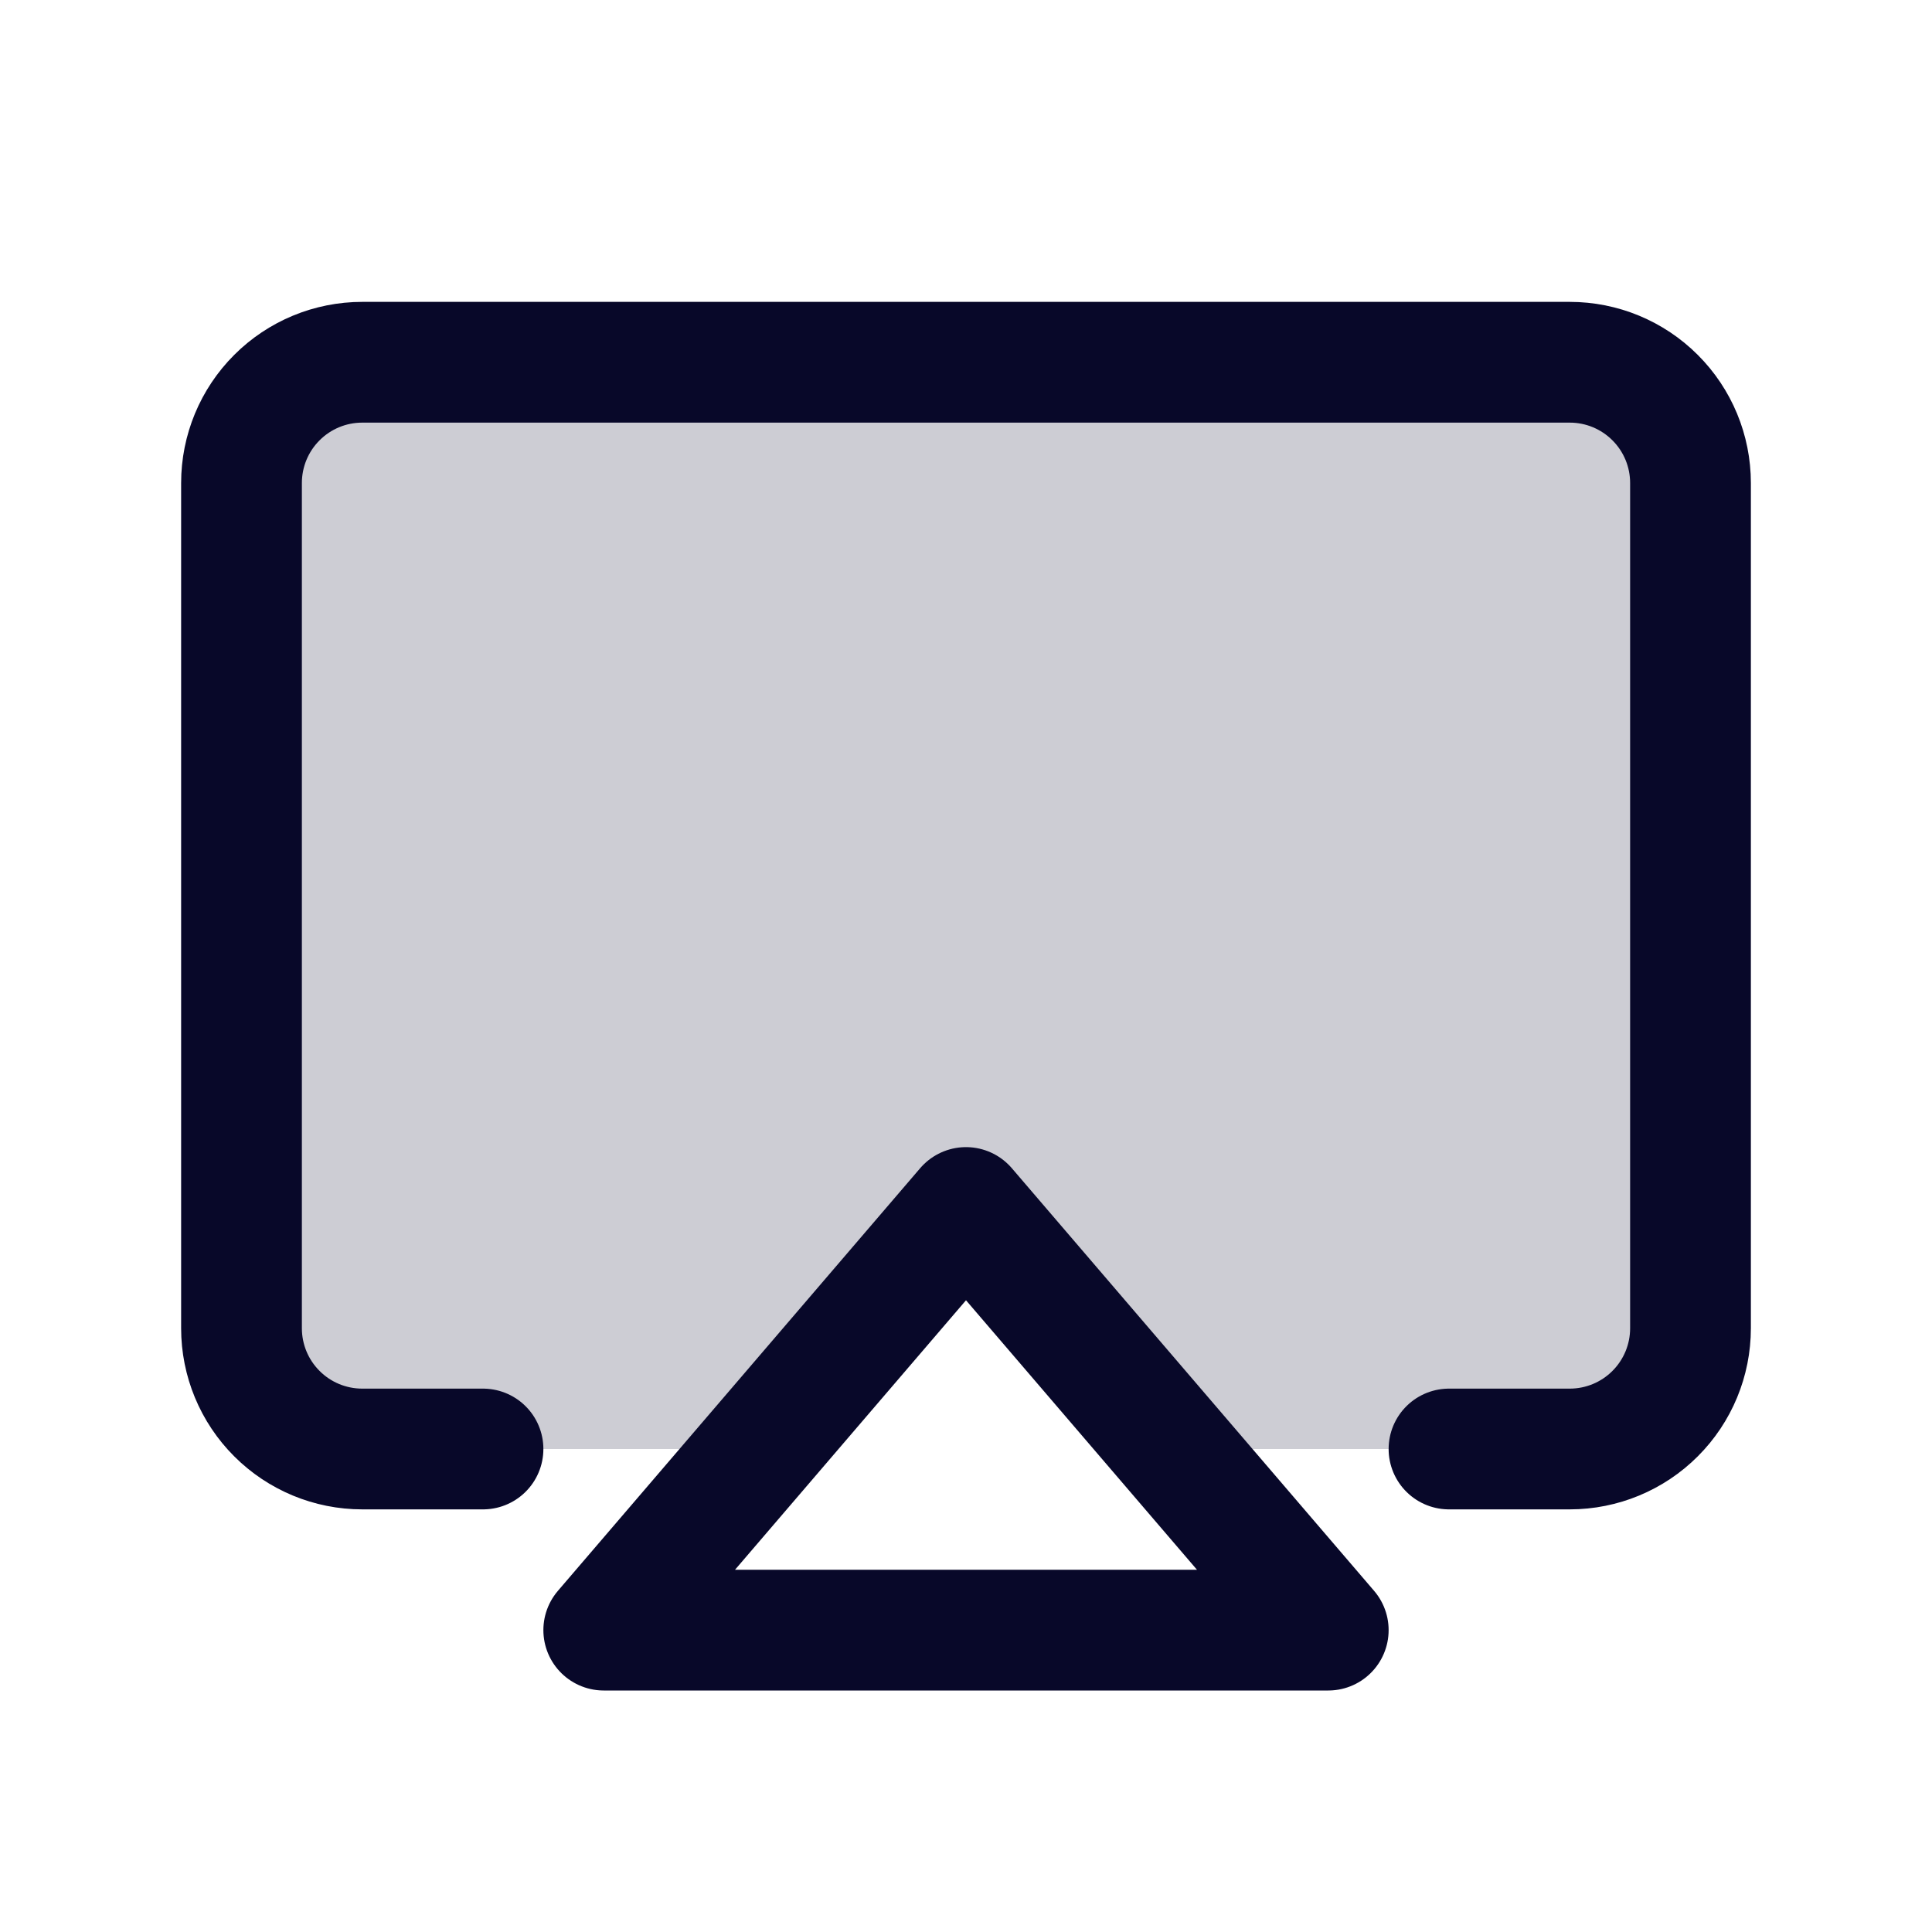
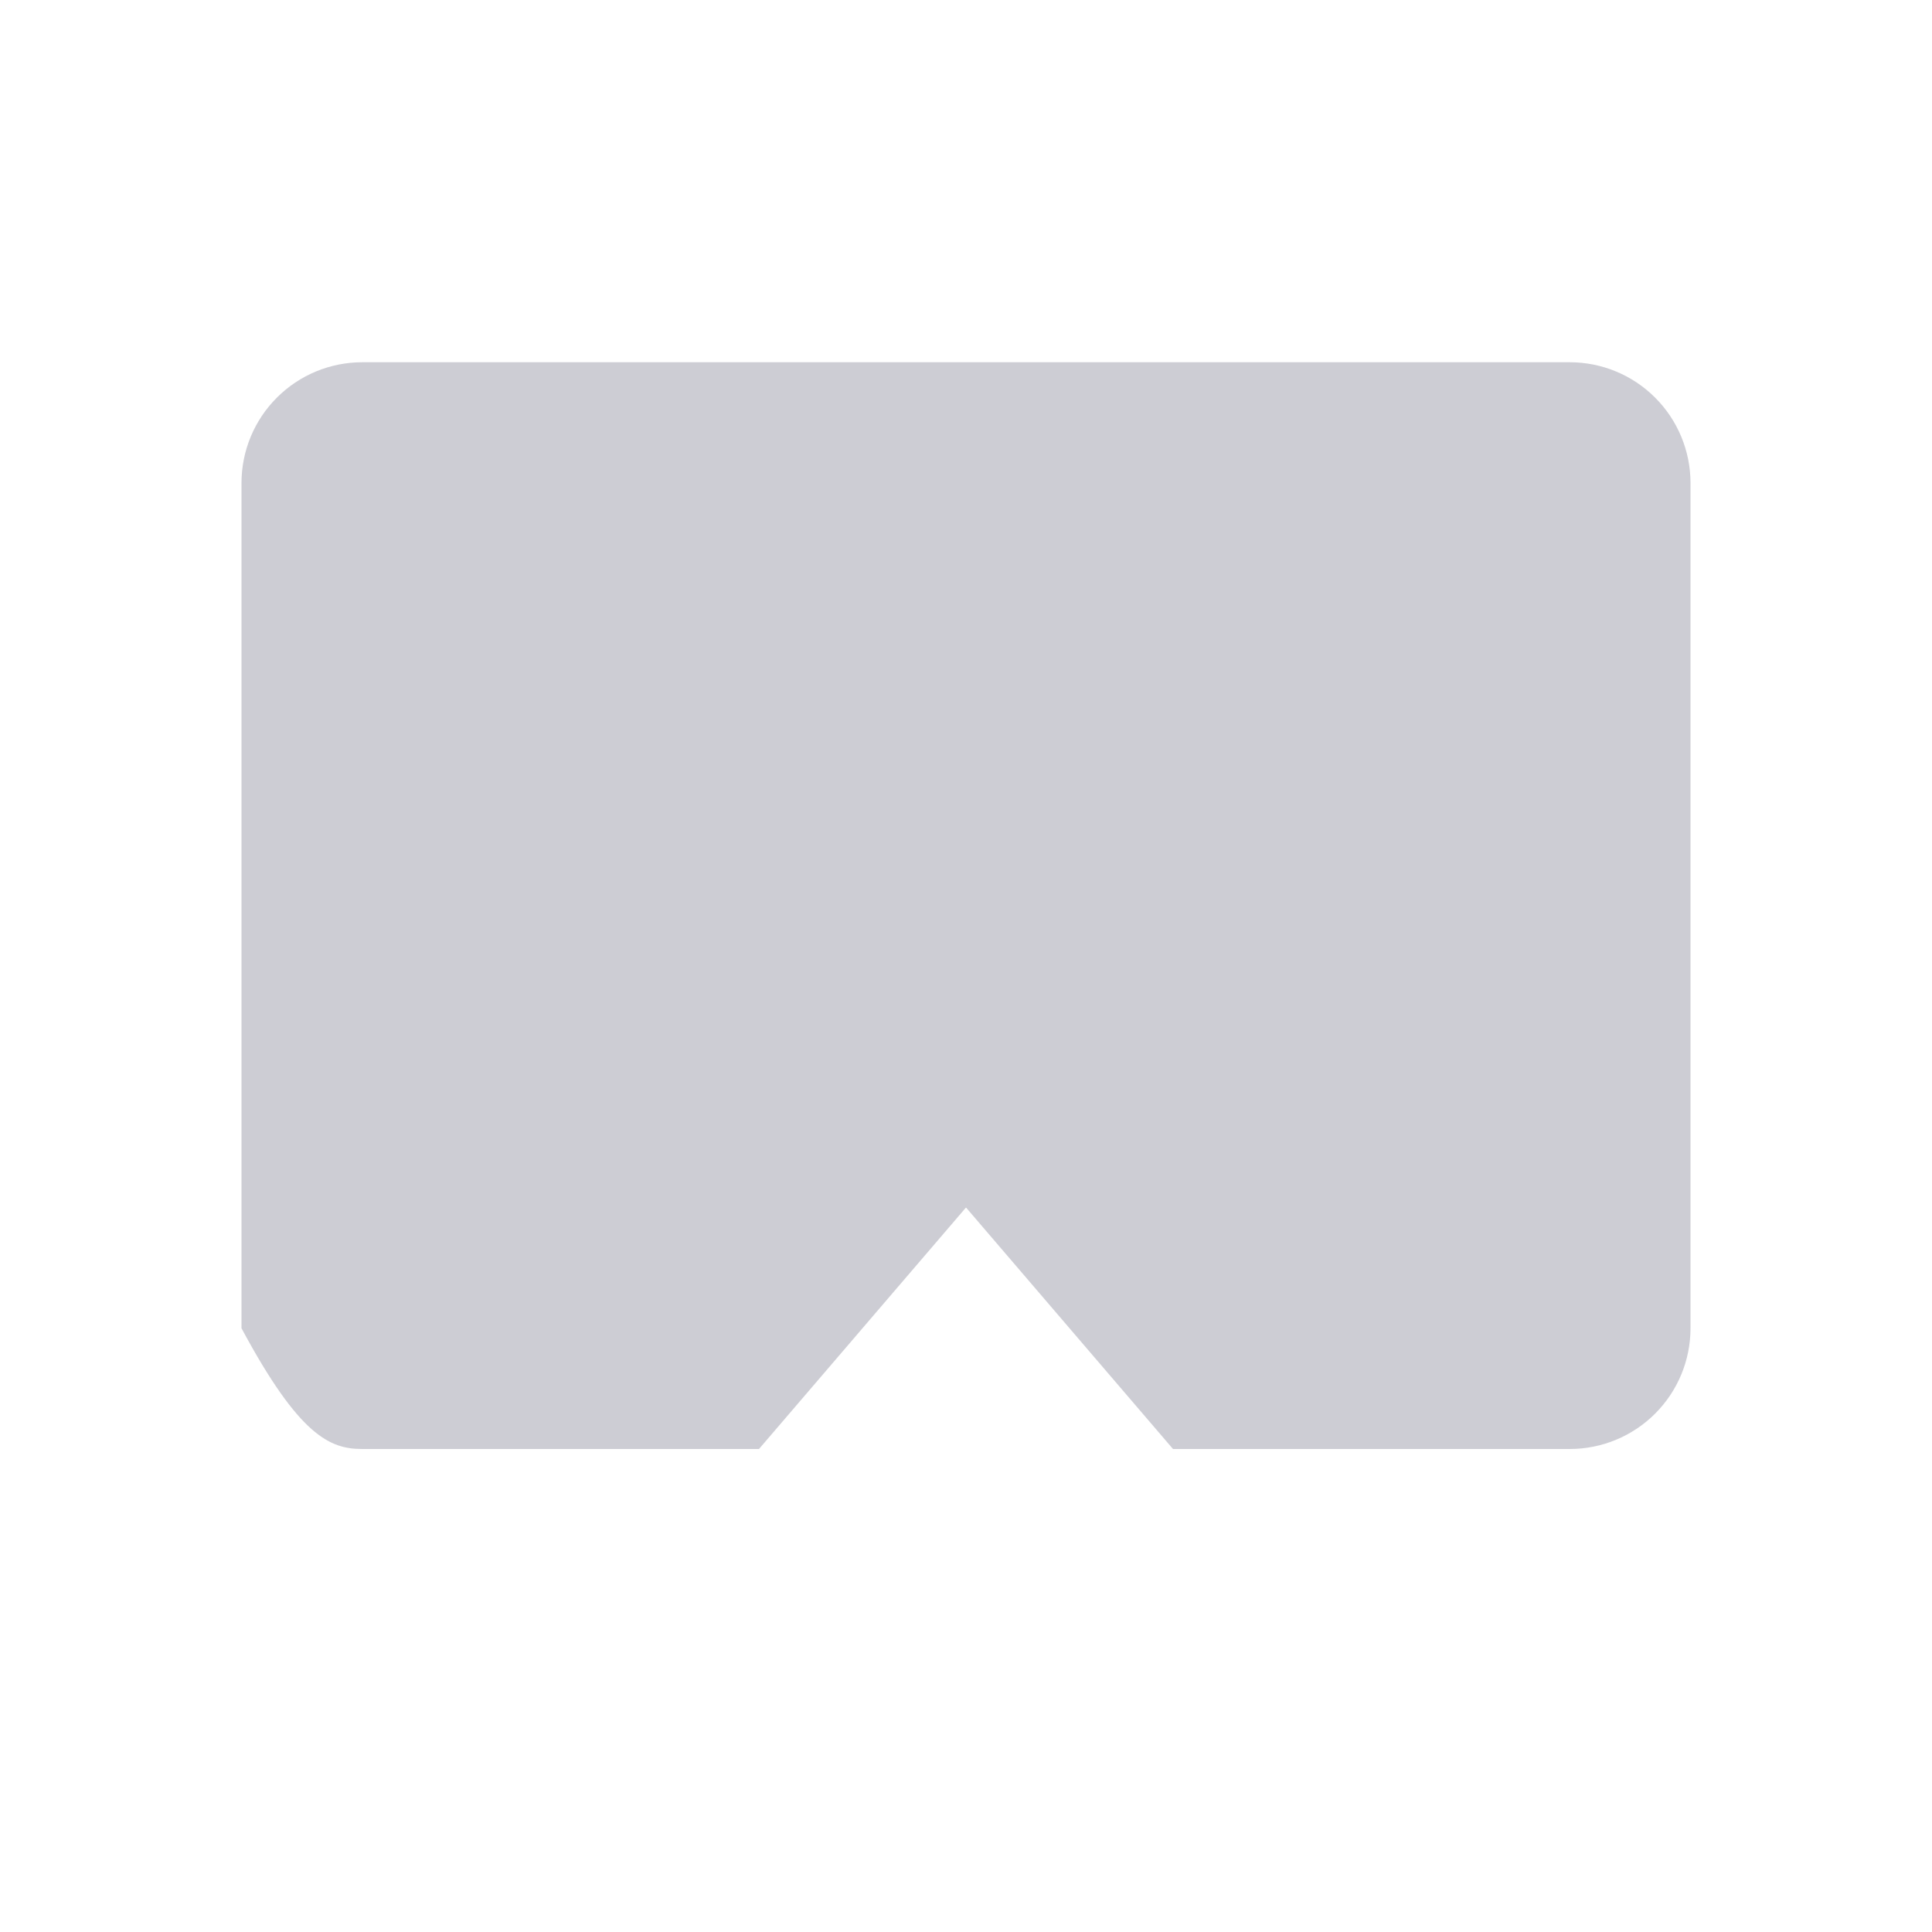
<svg xmlns="http://www.w3.org/2000/svg" width="48" height="48" viewBox="0 0 48 48" fill="none">
-   <path opacity="0.2" d="M39 9H9C8.204 9 7.441 9.316 6.879 9.879C6.316 10.441 6 11.204 6 12V33C6 33.796 6.316 34.559 6.879 35.121C7.441 35.684 8.204 36 9 36H18.857L24 30L29.143 36H39C39.796 36 40.559 35.684 41.121 35.121C41.684 34.559 42 33.796 42 33V12C42 11.204 41.684 10.441 41.121 9.879C40.559 9.316 39.796 9 39 9Z" fill="#080829" />
-   <path d="M24 30L33 40.5H15L24 30Z" stroke="#080829" stroke-width="3" stroke-linecap="round" stroke-linejoin="round" />
-   <path d="M12 36H9C8.204 36 7.441 35.684 6.879 35.121C6.316 34.559 6 33.796 6 33V12C6 11.204 6.316 10.441 6.879 9.879C7.441 9.316 8.204 9 9 9H39C39.796 9 40.559 9.316 41.121 9.879C41.684 10.441 42 11.204 42 12V33C42 33.796 41.684 34.559 41.121 35.121C40.559 35.684 39.796 36 39 36H36" stroke="#080829" stroke-width="3" stroke-linecap="round" stroke-linejoin="round" />
+   <path opacity="0.2" d="M39 9H9C8.204 9 7.441 9.316 6.879 9.879C6.316 10.441 6 11.204 6 12V33C7.441 35.684 8.204 36 9 36H18.857L24 30L29.143 36H39C39.796 36 40.559 35.684 41.121 35.121C41.684 34.559 42 33.796 42 33V12C42 11.204 41.684 10.441 41.121 9.879C40.559 9.316 39.796 9 39 9Z" fill="#080829" />
</svg>